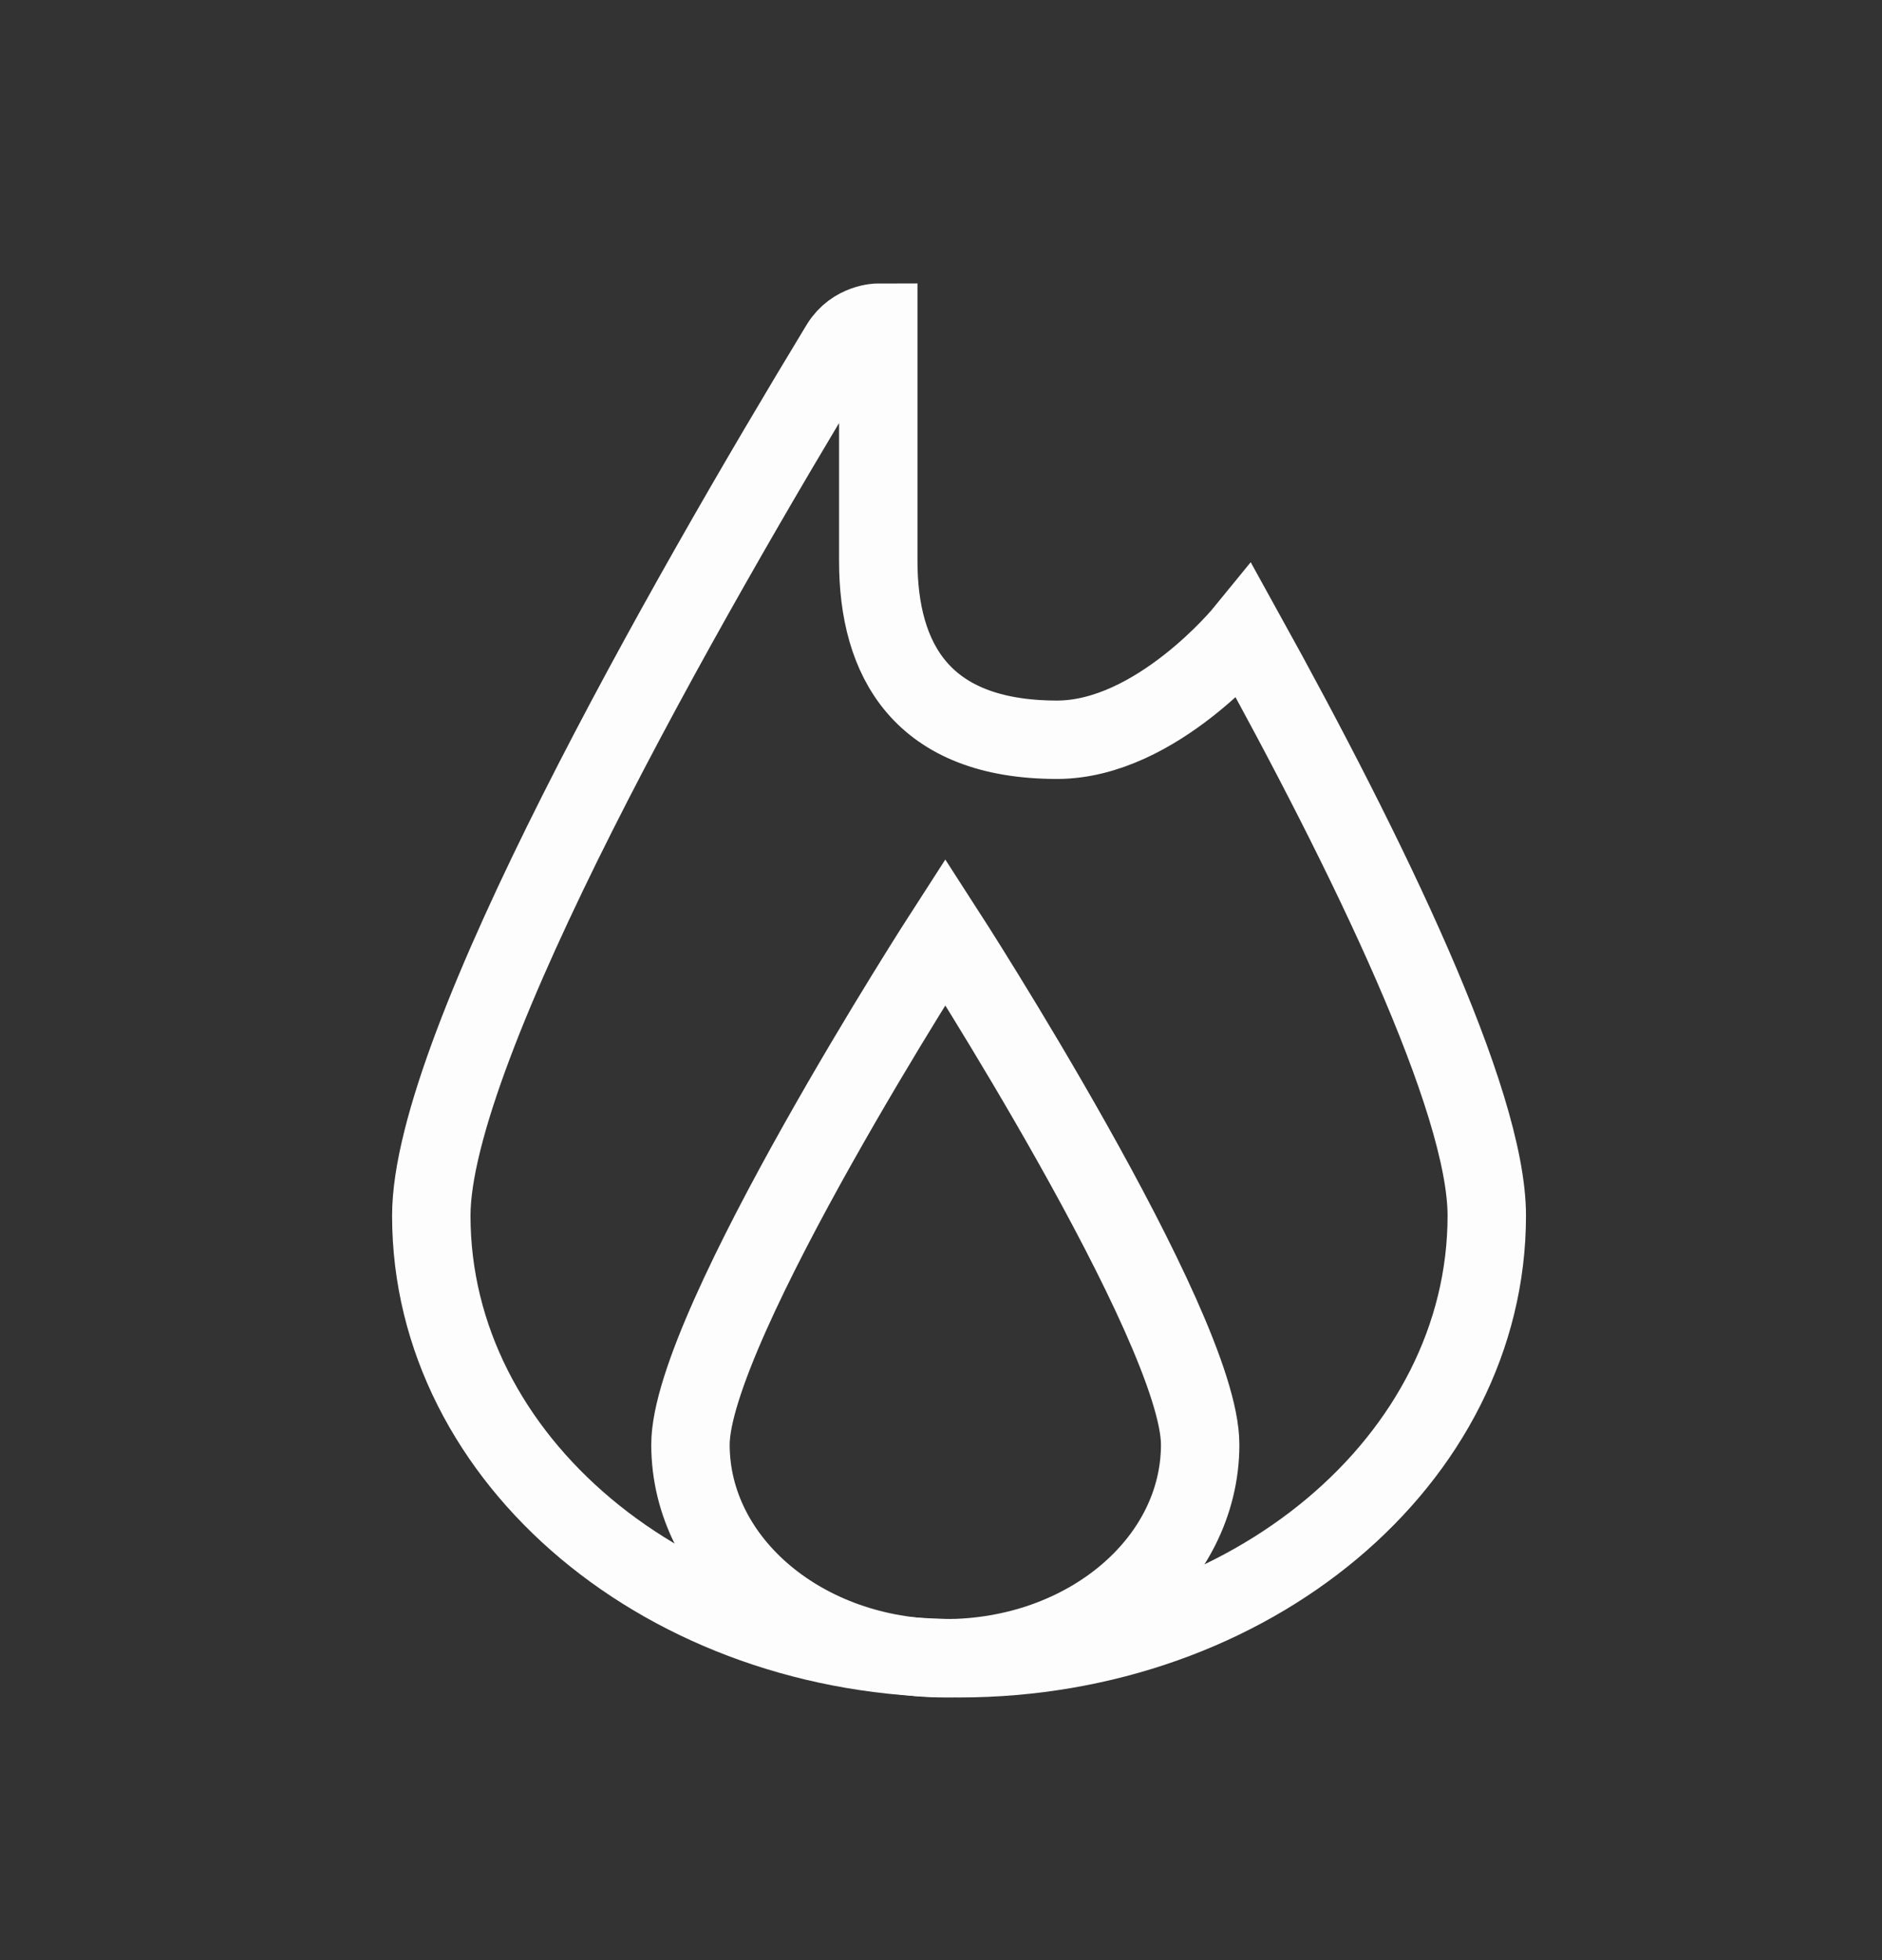
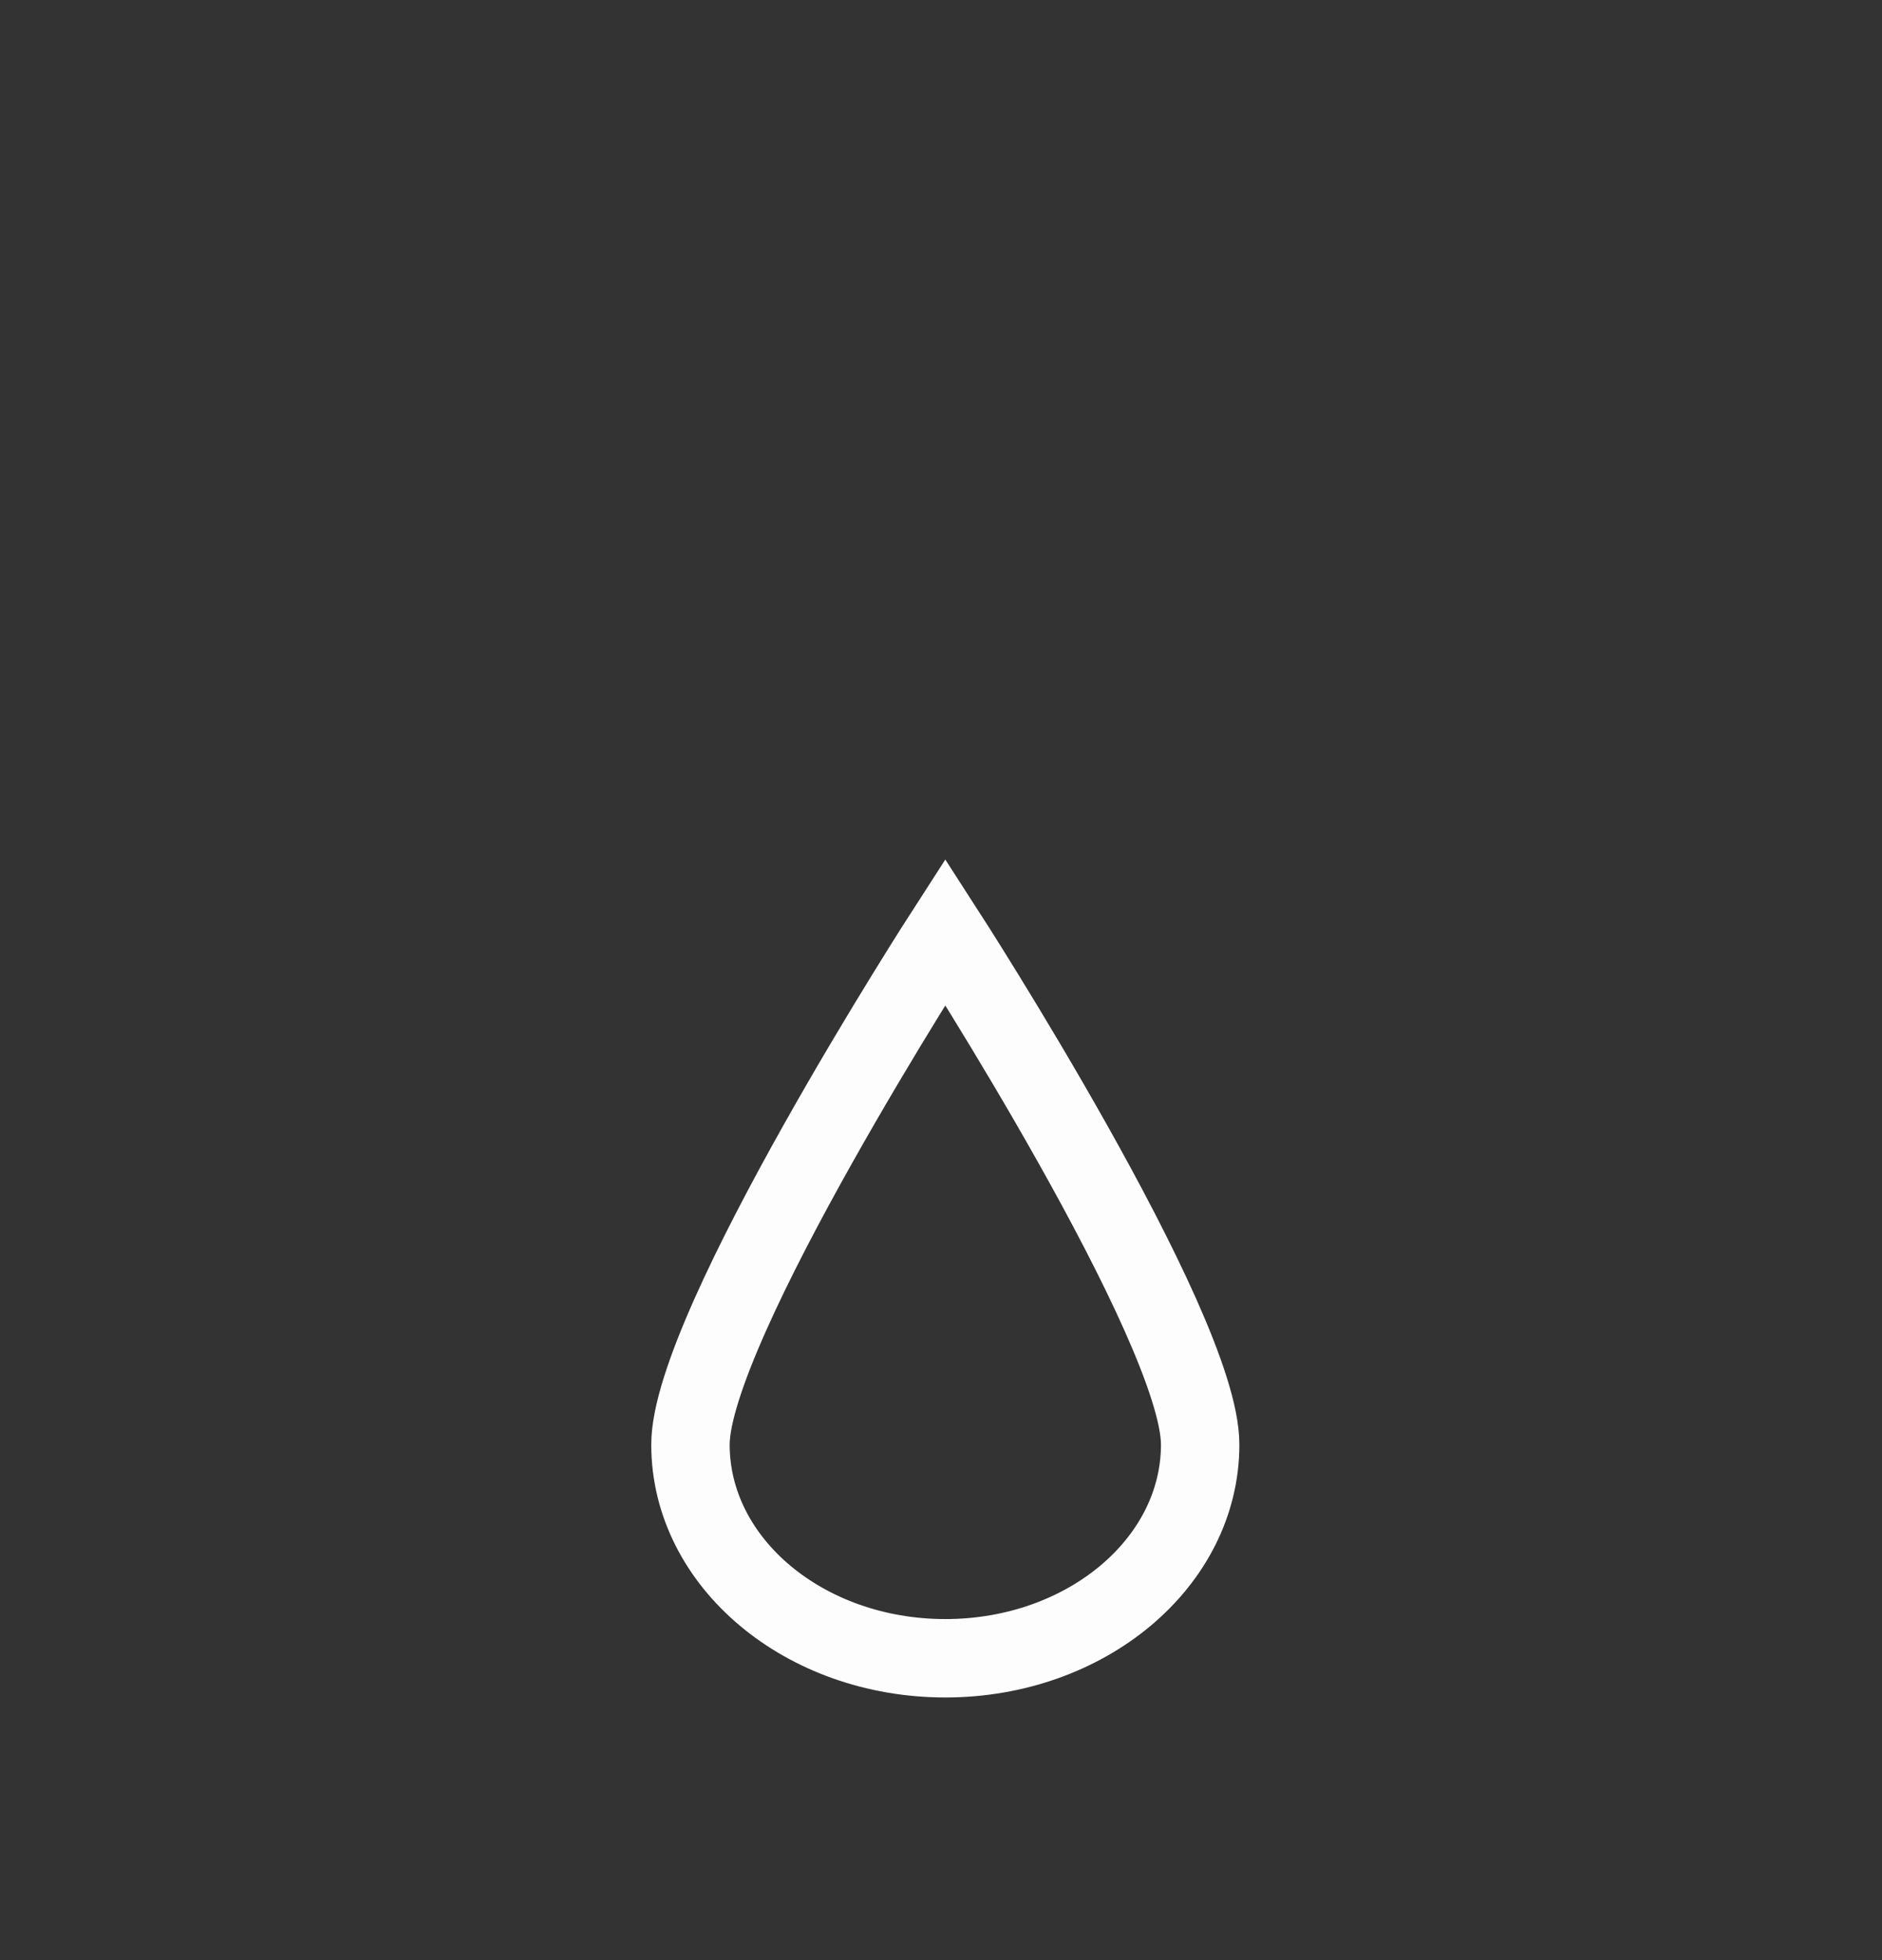
<svg xmlns="http://www.w3.org/2000/svg" width="24" height="25" viewBox="0 0 24 25" fill="none">
  <rect x="0" y="0" width="24" height="25" fill="#333333" stroke="none" />
  <g clip-path="url(#clip0_1668_6302)">
-     <path d="M13.48 9.435C14.75 9.435 15.87 8.06 15.87 8.06C17.455 10.925 18.96 14.03 18.96 15.505C18.96 18.62 15.945 21.15 12.23 21.15C8.515 21.15 5.5 18.625 5.5 15.505C5.5 13.345 8.73 7.675 10.715 4.4C10.89 4.115 11.2 4.115 11.2 4.115V7.155C11.2 8.415 11.75 9.435 13.48 9.435Z" stroke="#FCFDFC" />
    <path d="M15.305 18.425C15.305 19.93 13.85 21.15 12.055 21.15C10.26 21.15 8.805 19.93 8.805 18.425C8.805 16.92 12.055 11.885 12.055 11.885C12.055 11.885 15.305 16.92 15.305 18.425V18.425Z" stroke="#FCFDFC" />
  </g>
  <defs>
    <clipPath id="clip0_1668_6302">
      <rect width="14.465" height="18.04" fill="white" transform="translate(5 3.61)" />
    </clipPath>
  </defs>
</svg>